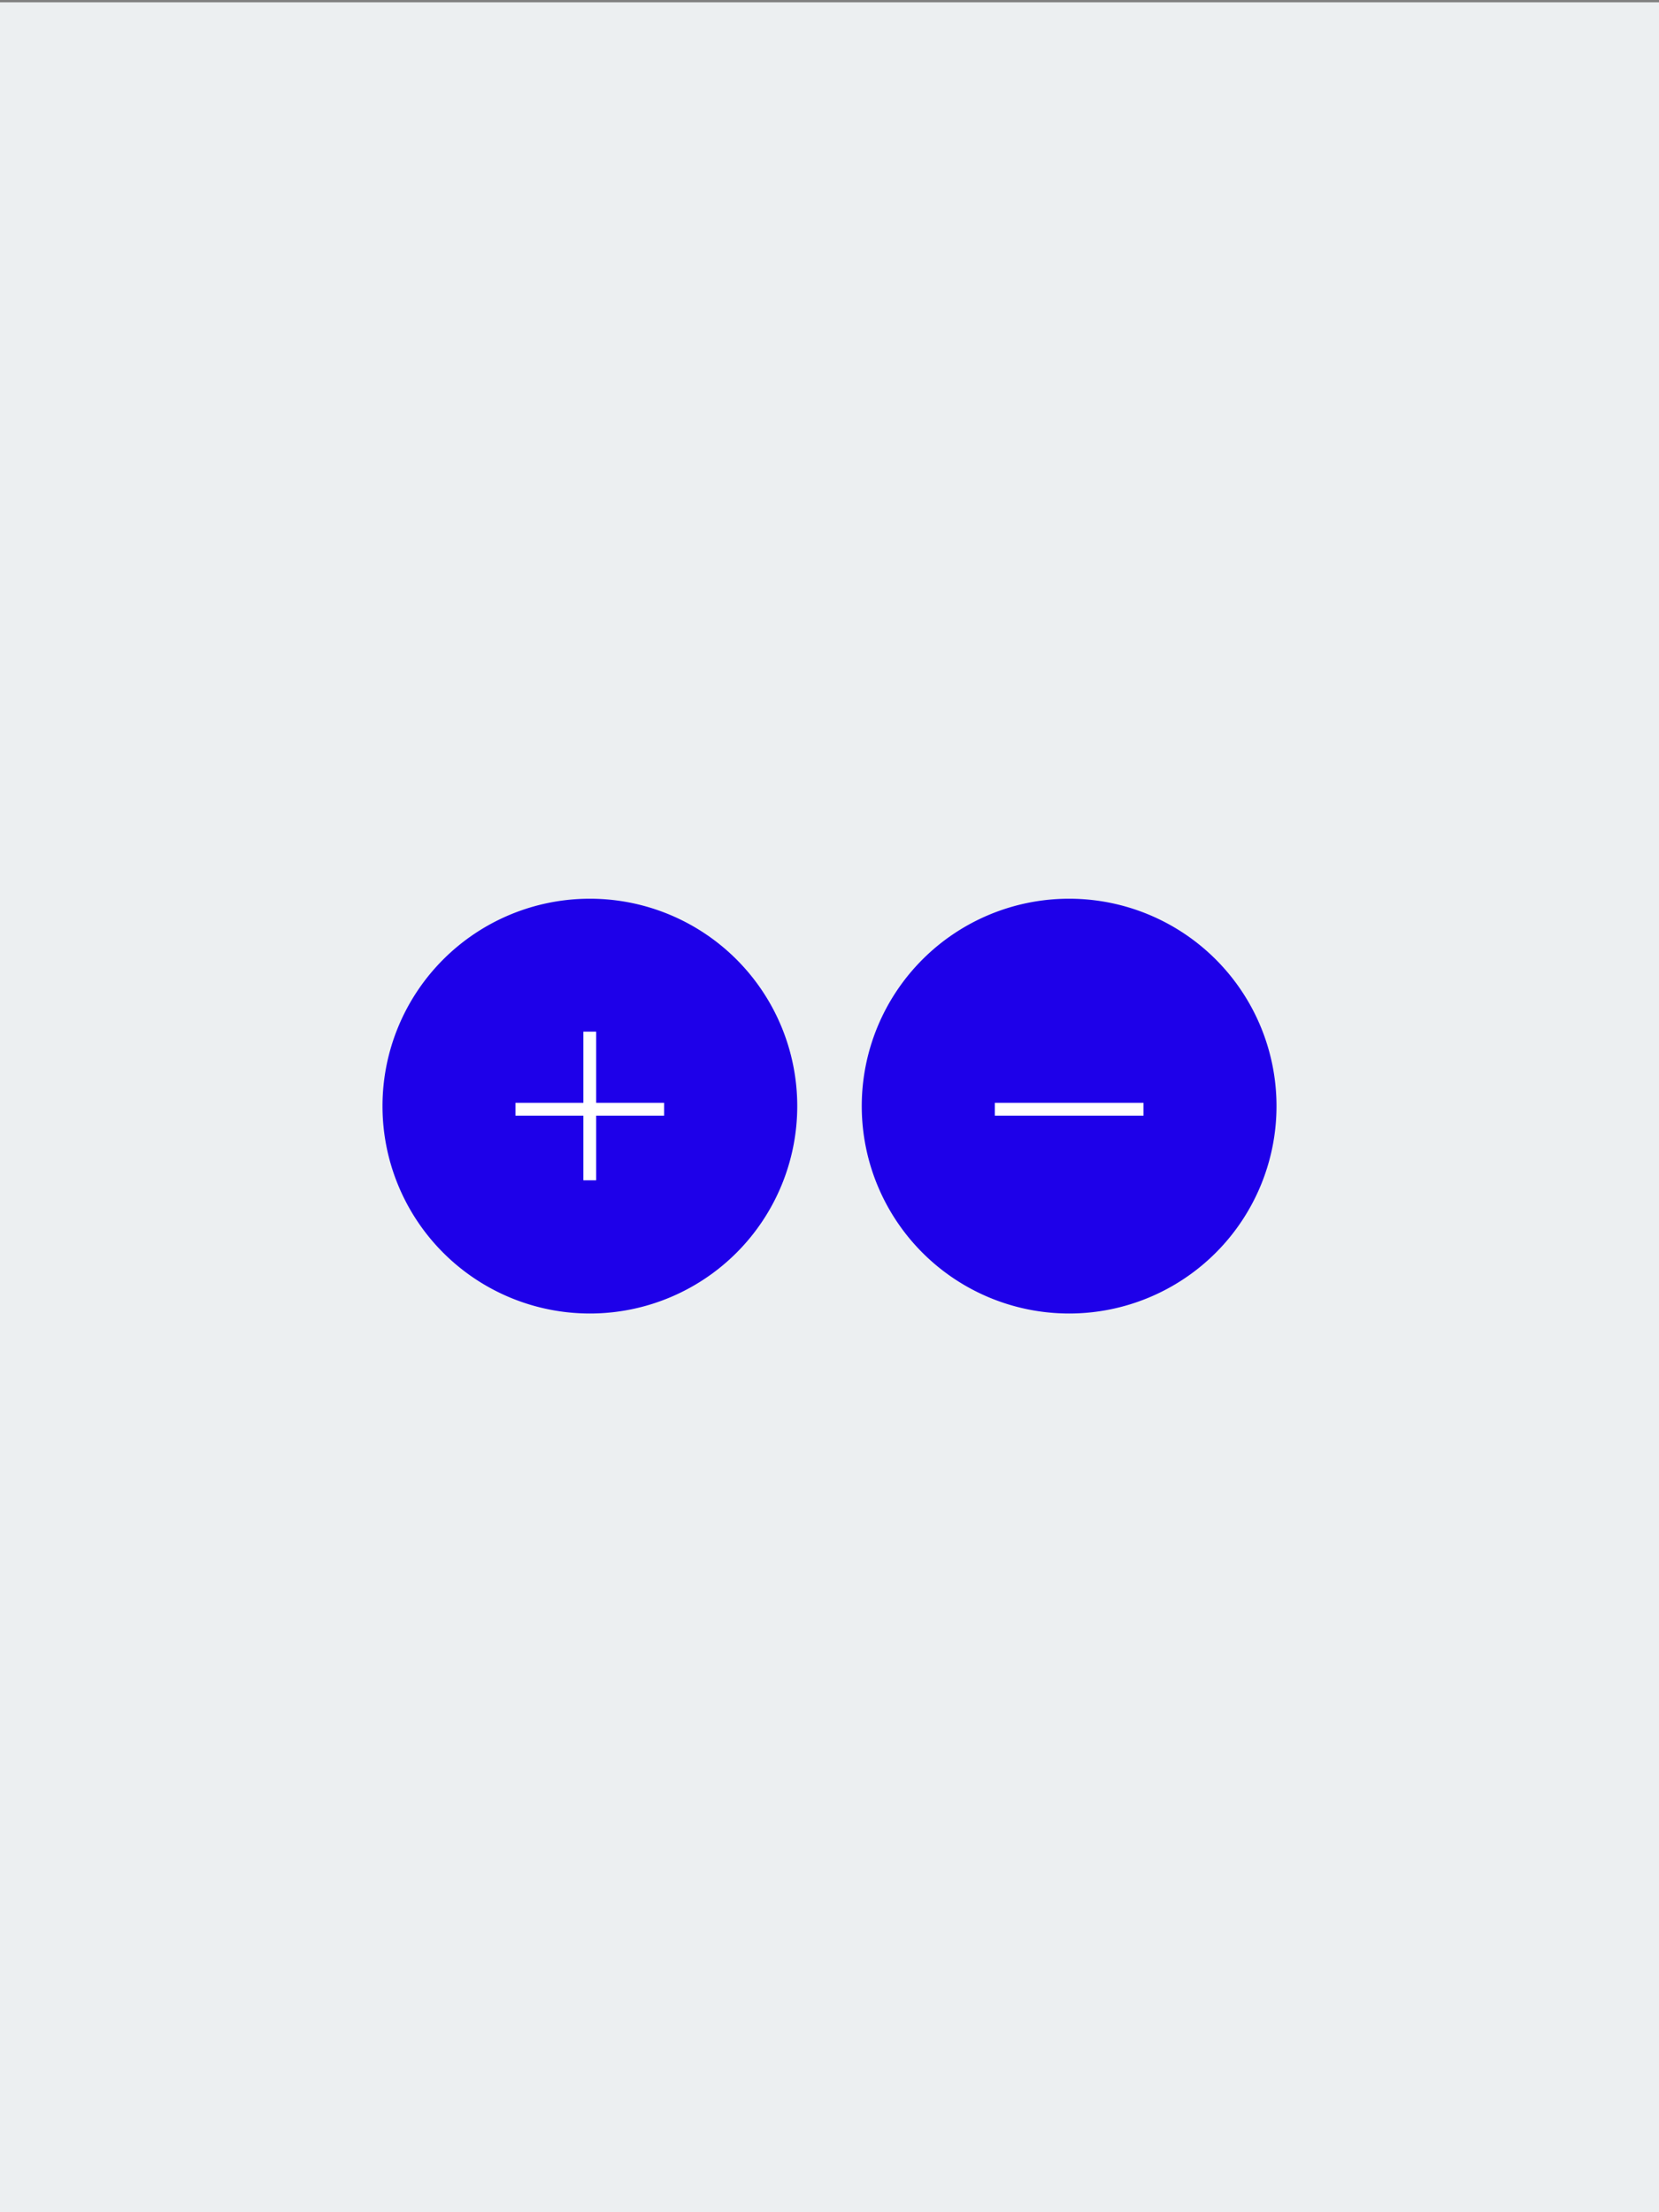
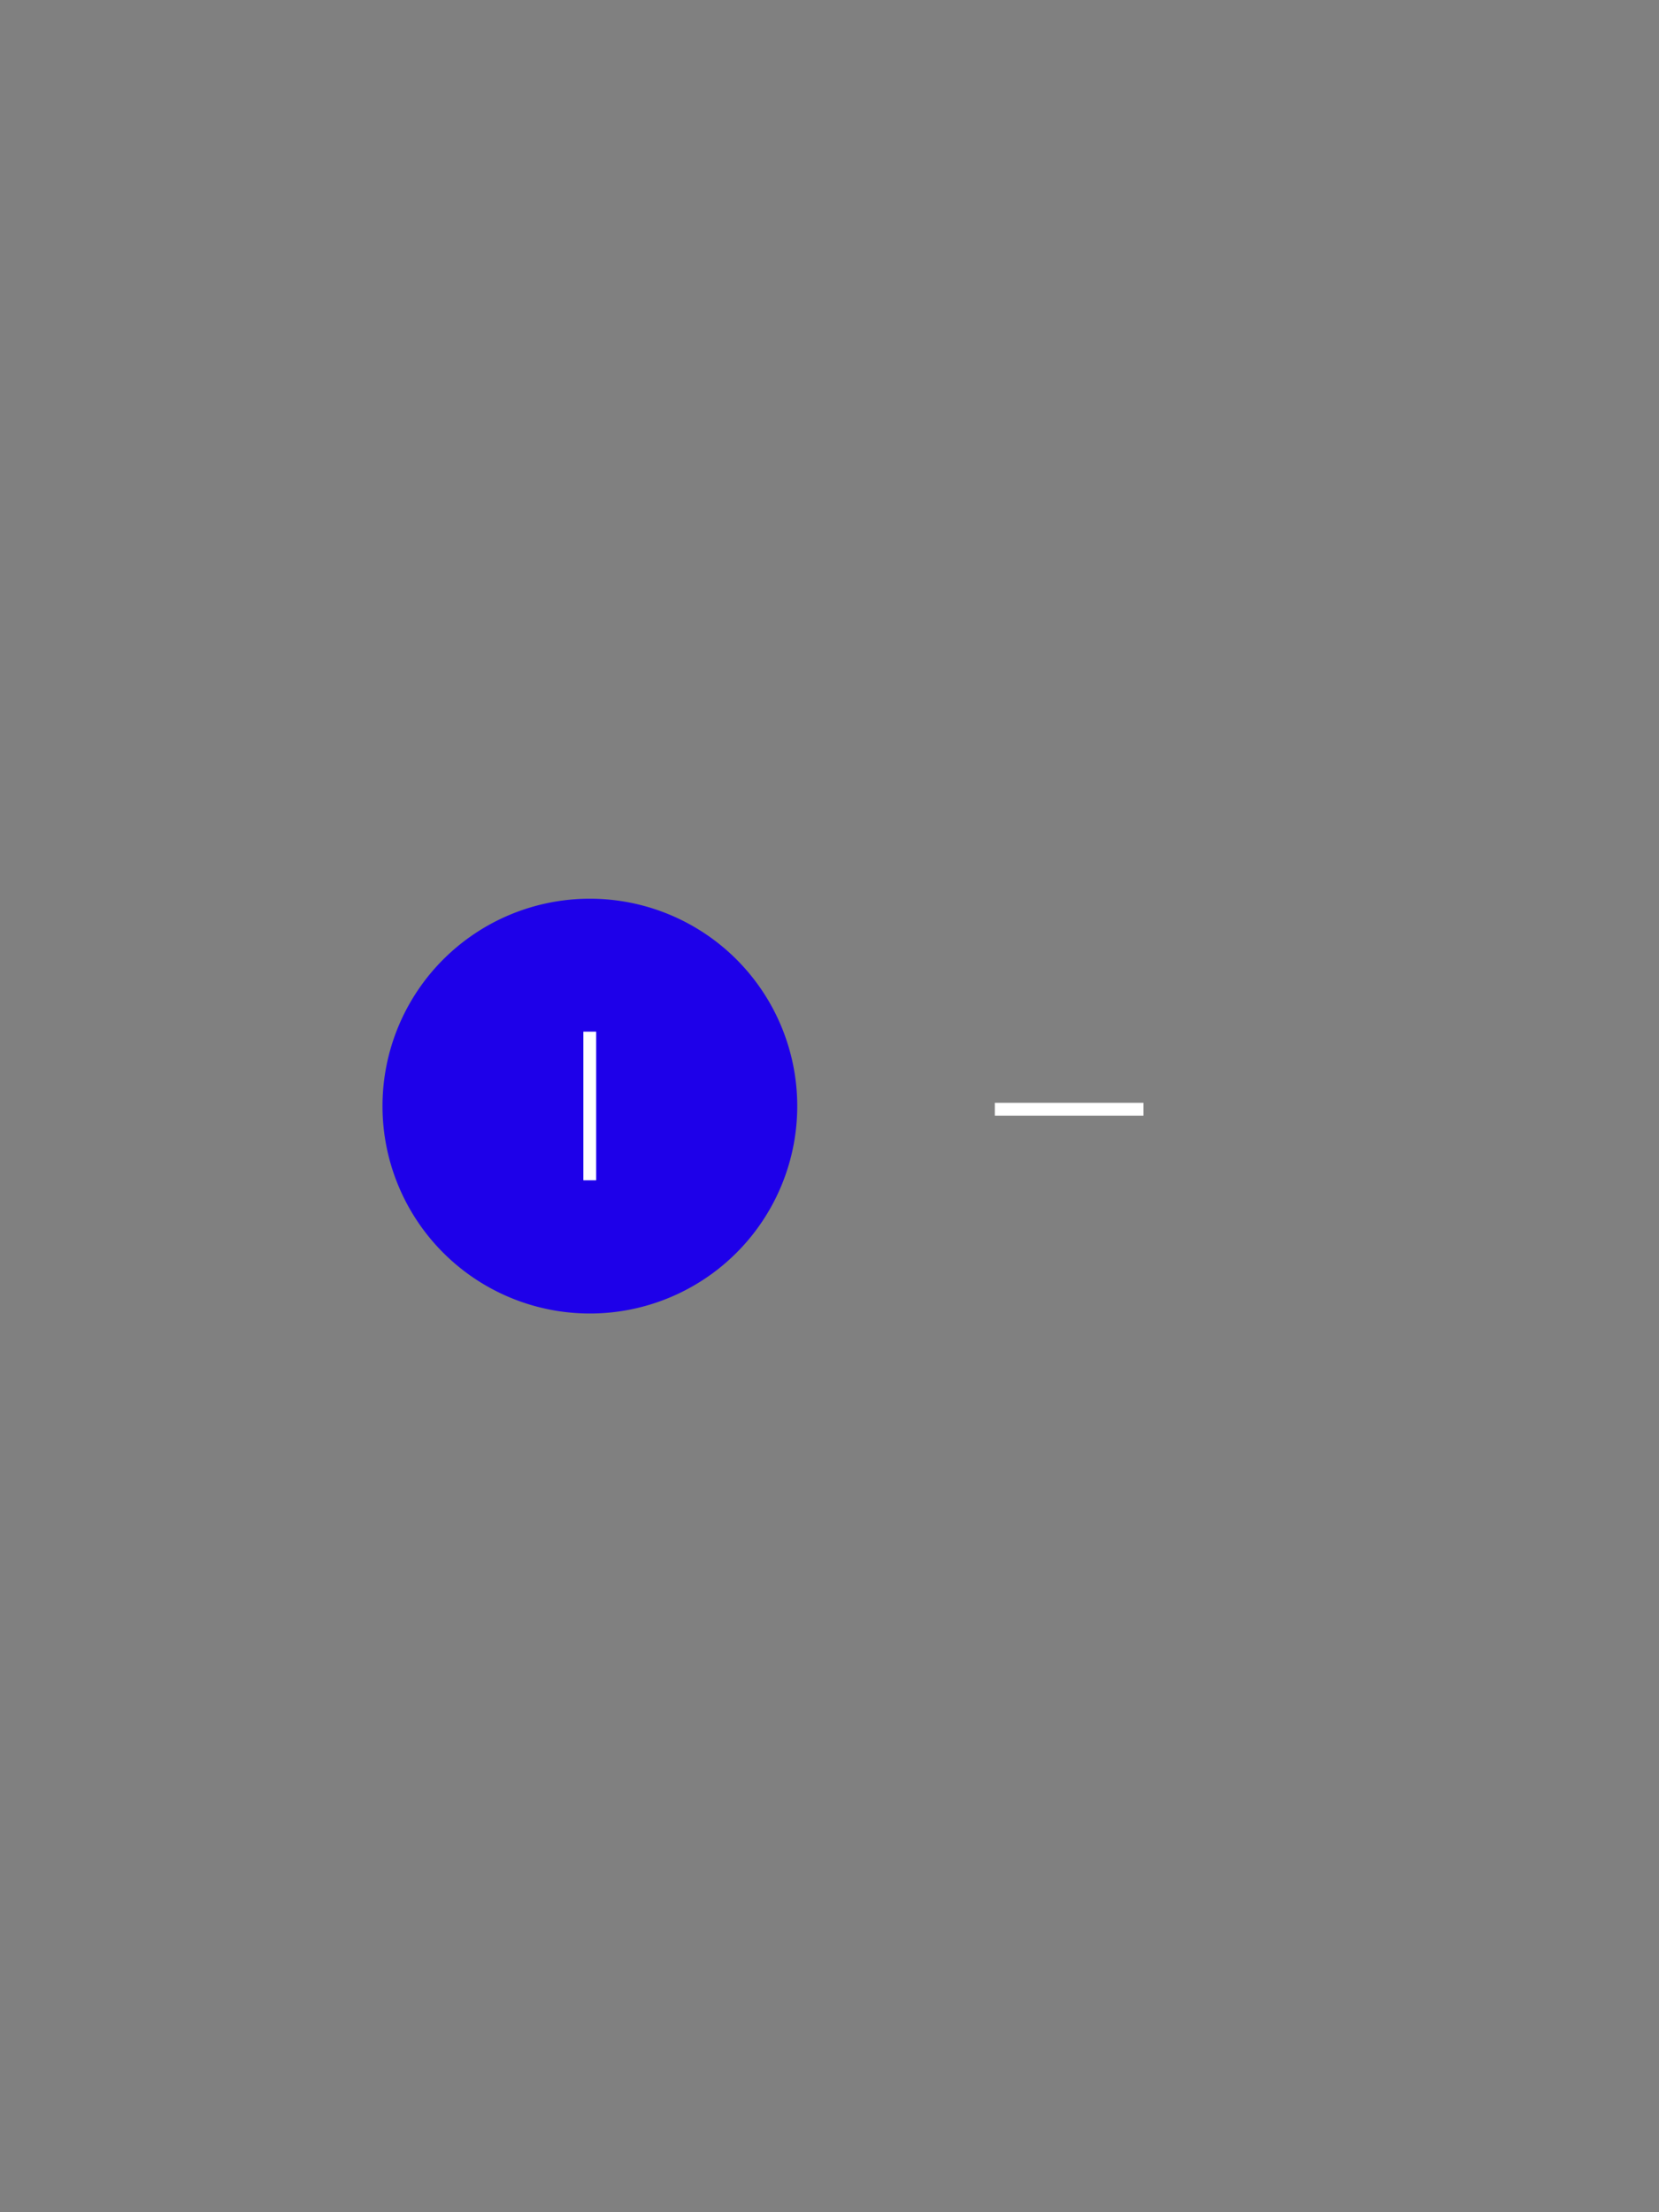
<svg xmlns="http://www.w3.org/2000/svg" id="Layer_1" data-name="Layer 1" viewBox="0 0 360 480">
  <rect x="0" y="0" width="360" height="480" fill="#808080" stroke="none" />
  <defs>
    <style>.cls-1{fill:#eceff1;}.cls-2{fill:#1e00e9;}.cls-3{fill:#fff;}</style>
  </defs>
-   <rect class="cls-1" y="0.5" width="360" height="480" />
  <path class="cls-2" d="M128,285a45,45,0,1,0-45-45,45,45,0,0,0,45,45" />
  <rect class="cls-3" x="126.59" y="223.84" width="2.78" height="32.26" />
-   <rect class="cls-3" x="111.85" y="239.29" width="32.26" height="2.78" />
-   <path class="cls-2" d="M232,285a45,45,0,1,0-45-45,45,45,0,0,0,45,45" />
  <rect class="cls-3" x="215.88" y="239.29" width="32.26" height="2.78" />
</svg>